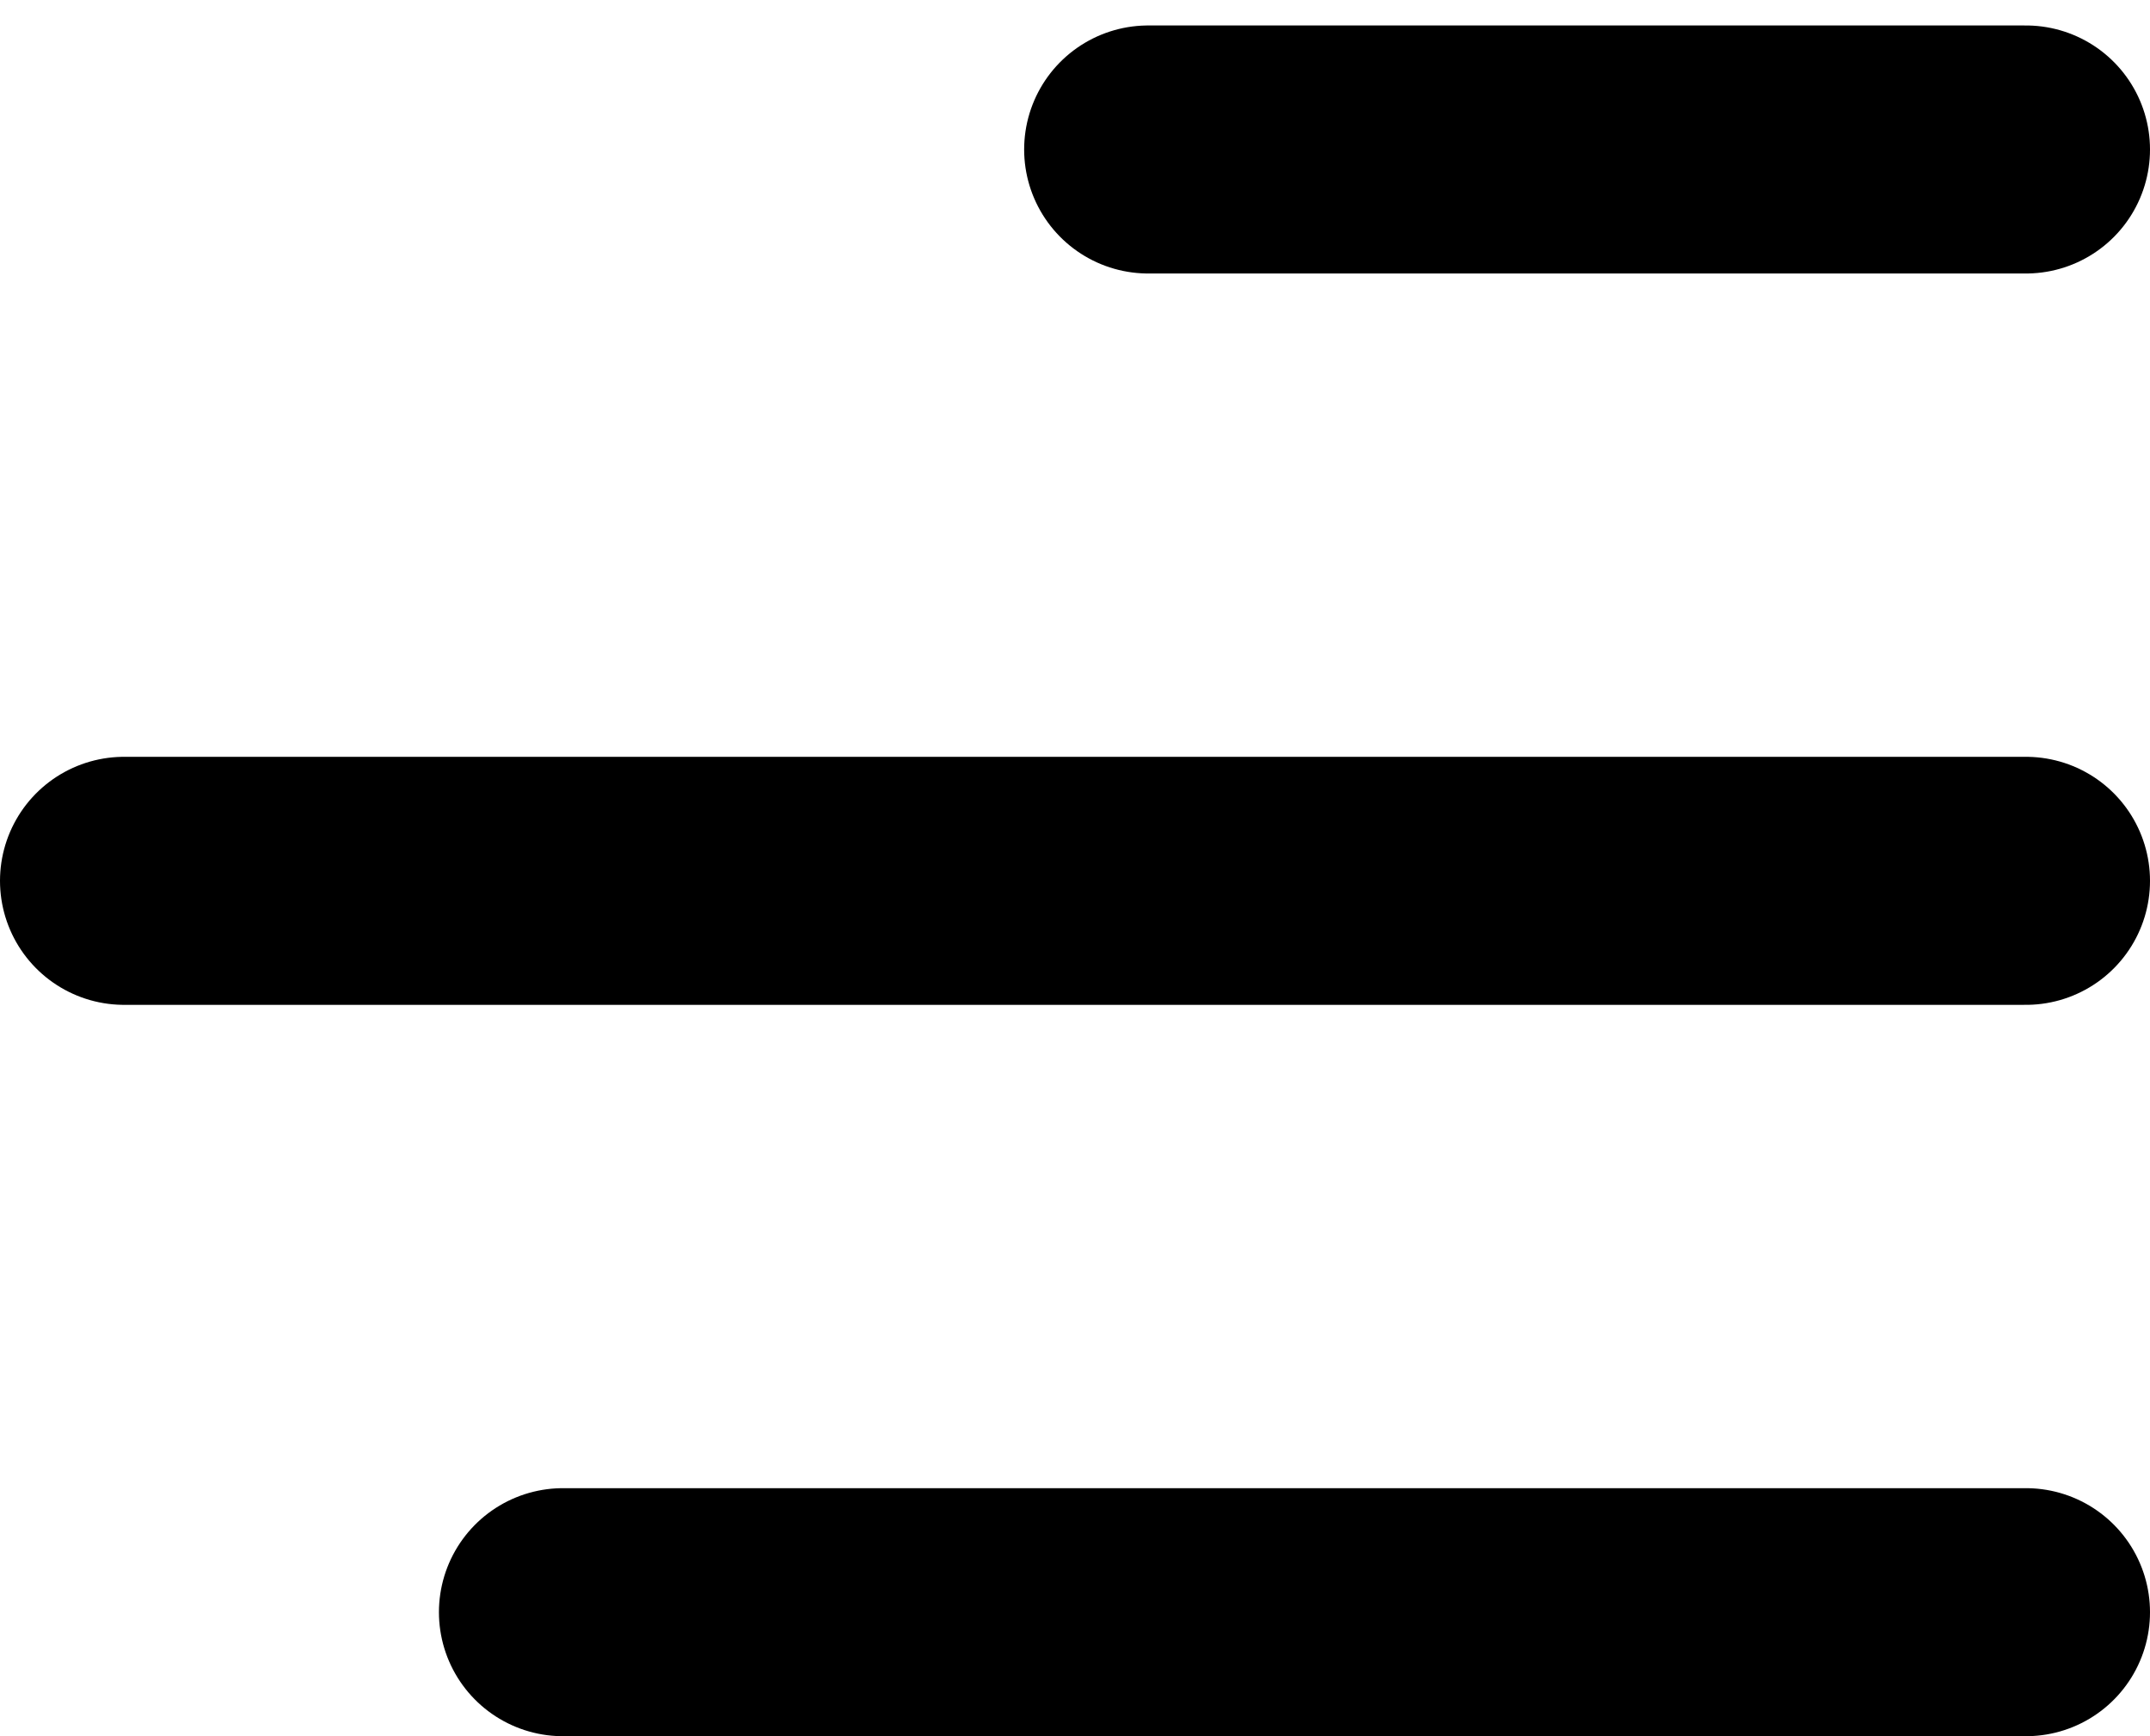
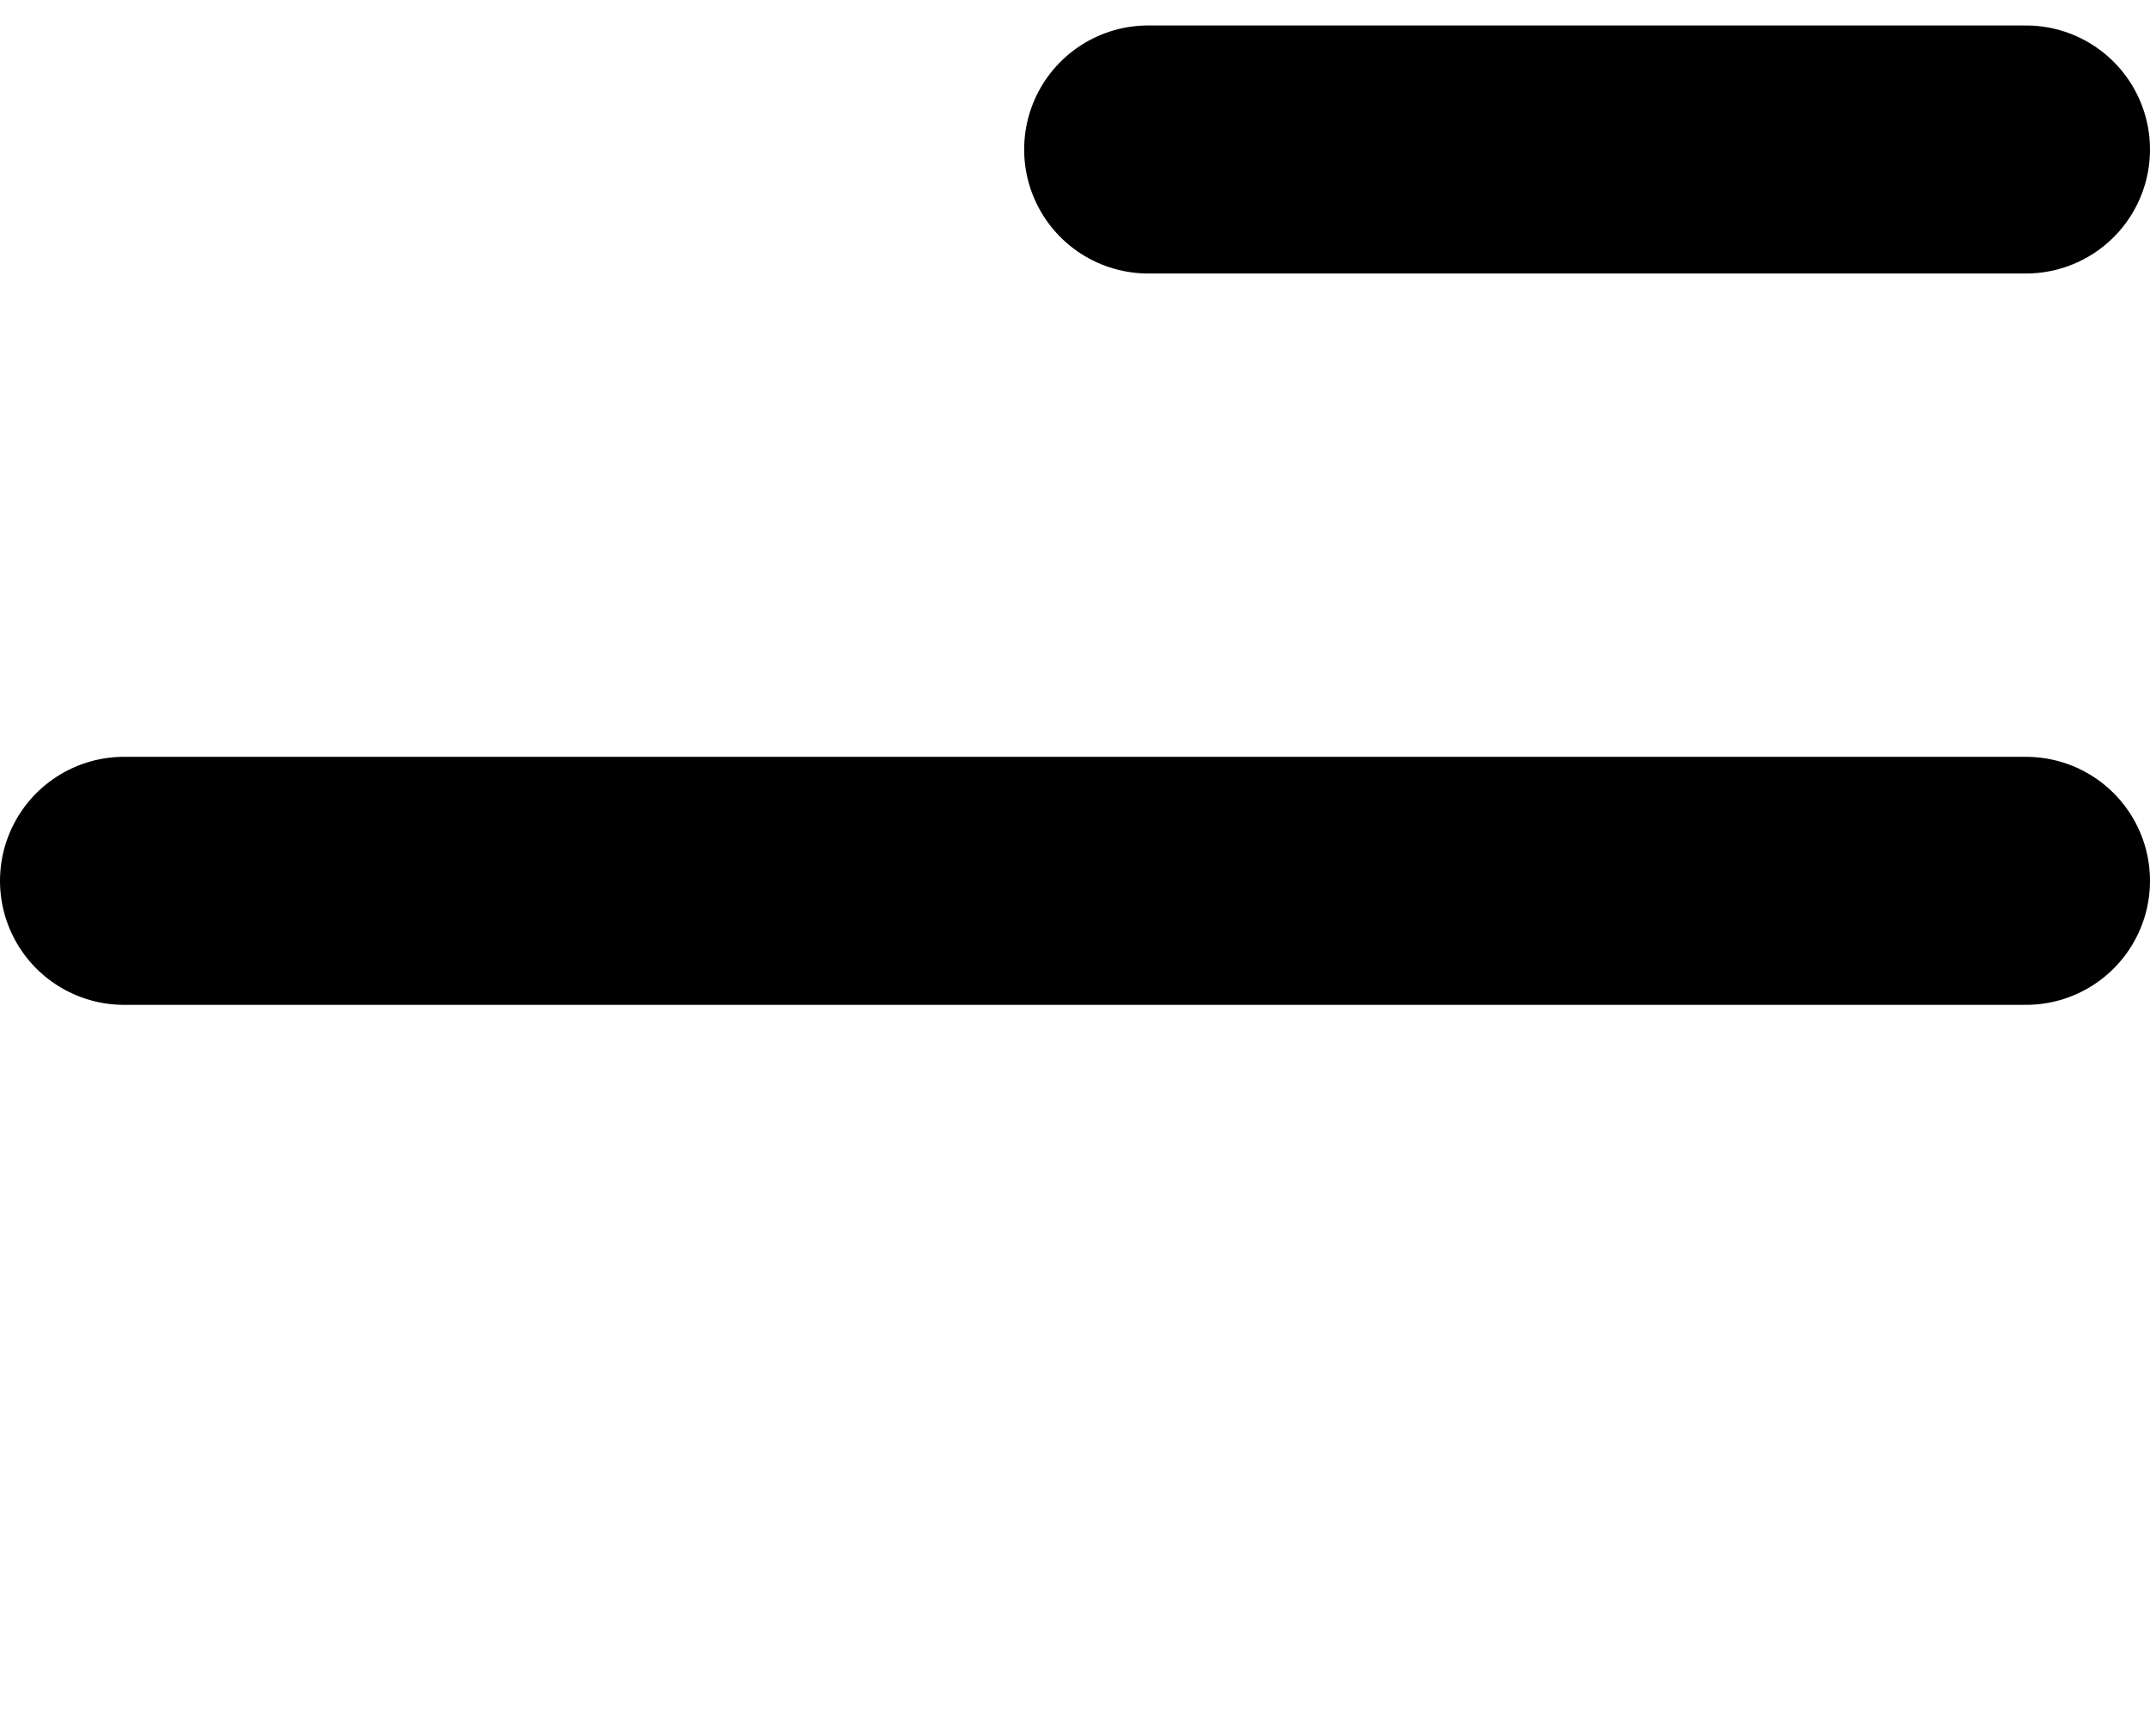
<svg xmlns="http://www.w3.org/2000/svg" width="26" height="21" viewBox="0 0 26 21" fill="none">
  <path d="M24.5 10.654L1.5 10.654" stroke="black" stroke-width="3" stroke-linecap="round" />
  <path d="M24.5 1.808L13.885 1.808" stroke="black" stroke-width="3" stroke-linecap="round" />
-   <path d="M24.5 19.5L6.808 19.5" stroke="black" stroke-width="3" stroke-linecap="round" />
</svg>